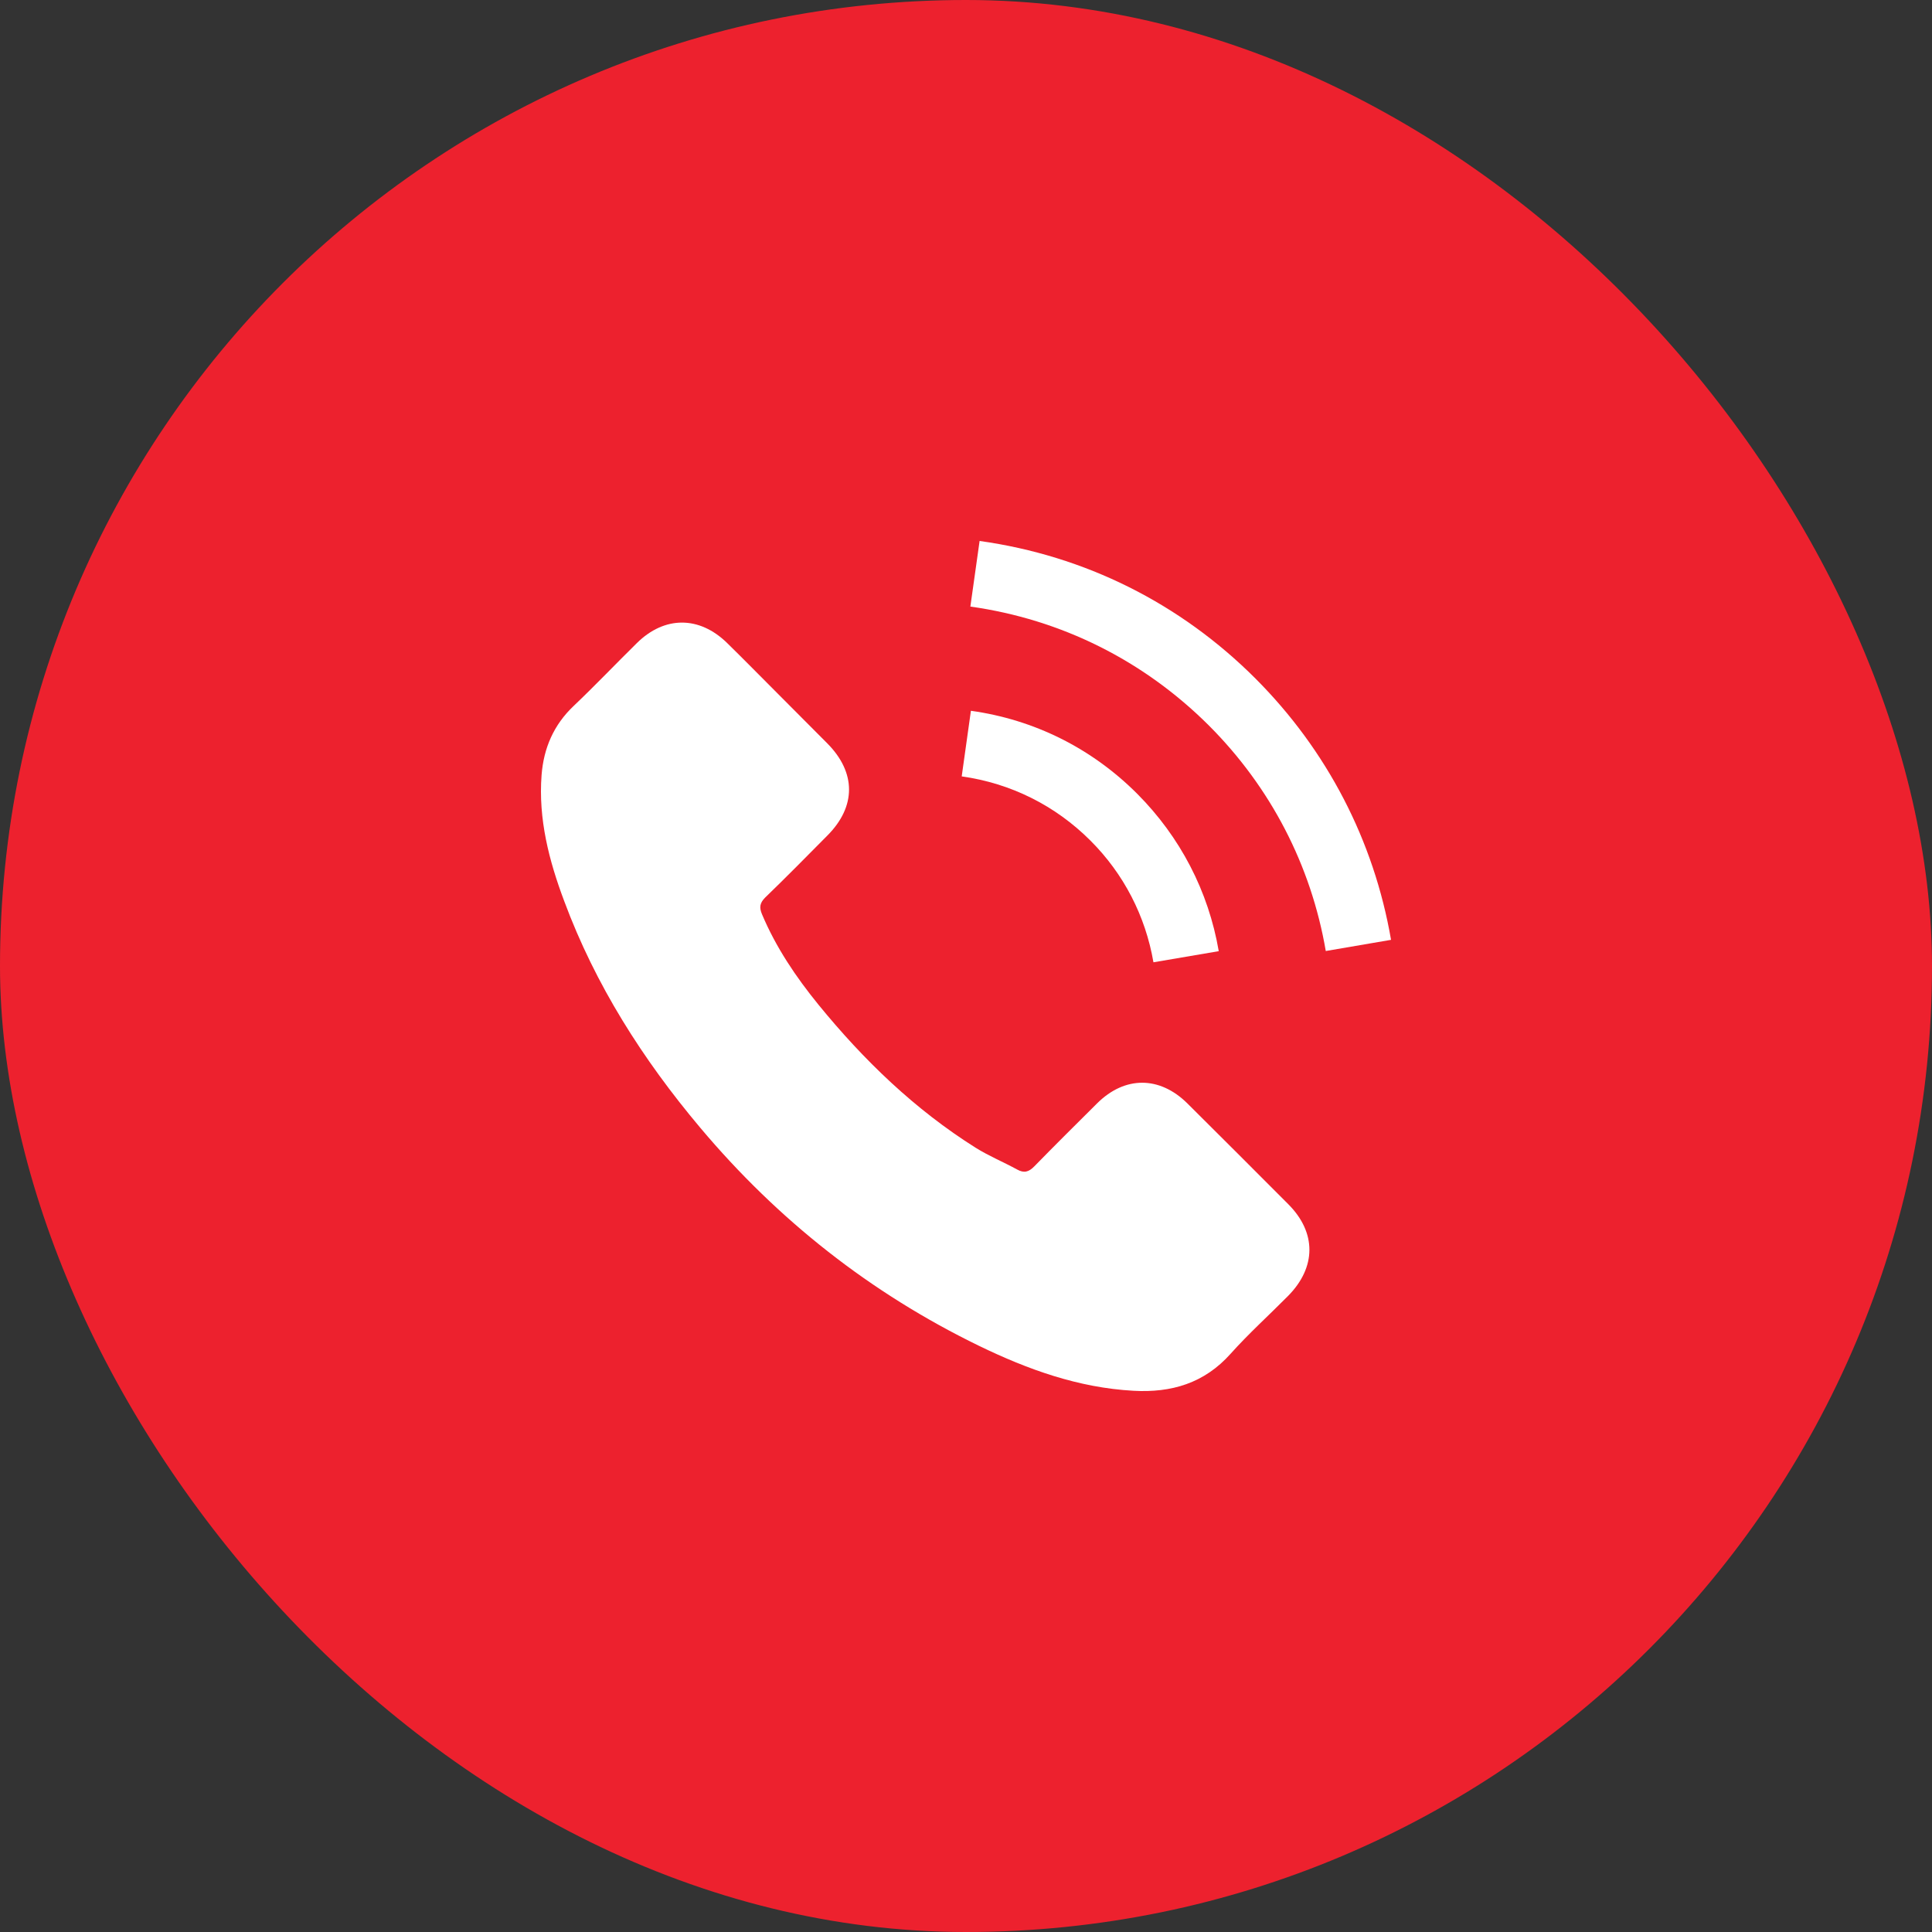
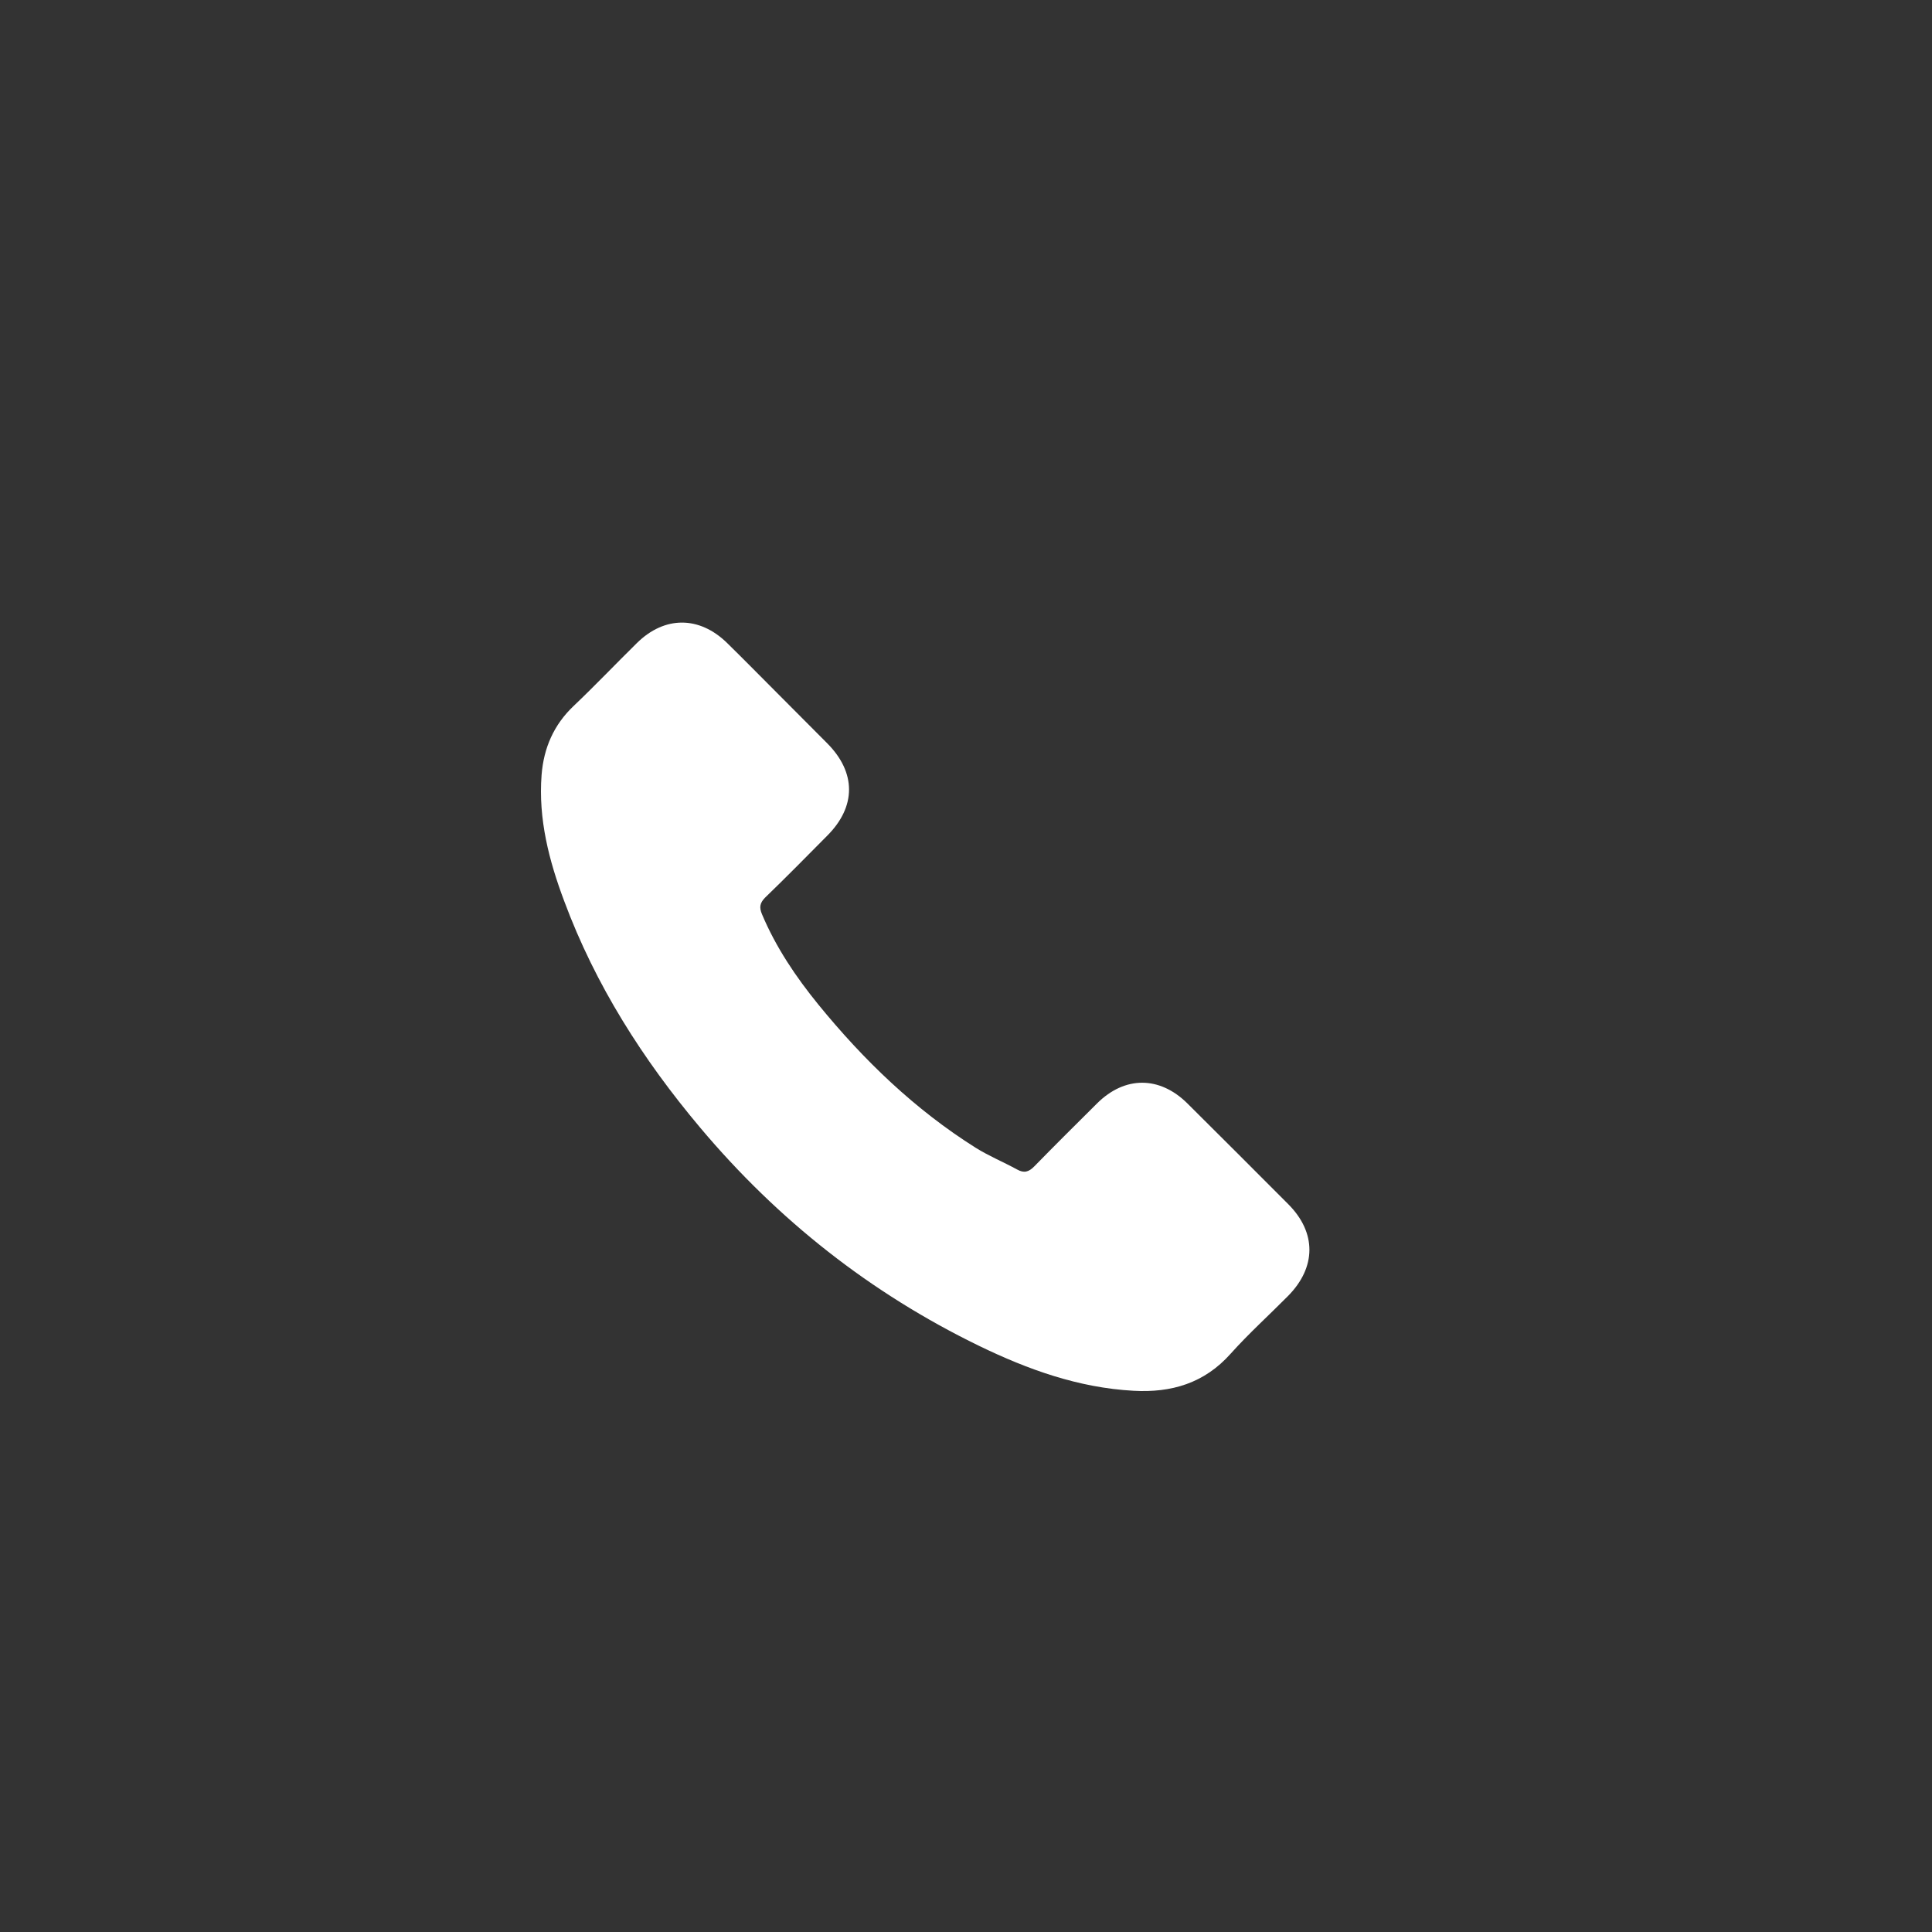
<svg xmlns="http://www.w3.org/2000/svg" width="50" height="50" viewBox="0 0 50 50" fill="none">
  <rect x="0" y="0" width="50" height="50" fill="#333333" stroke="none" />
-   <rect width="50" height="50" rx="25" fill="#ED212E" />
  <path d="M30.726 28.553C30.007 27.844 29.11 27.844 28.395 28.553C27.851 29.094 27.306 29.634 26.77 30.183C26.624 30.334 26.5 30.366 26.322 30.266C25.969 30.073 25.594 29.918 25.255 29.707C23.675 28.714 22.352 27.436 21.18 25.999C20.599 25.285 20.082 24.52 19.72 23.66C19.647 23.486 19.661 23.371 19.802 23.229C20.347 22.703 20.878 22.163 21.414 21.622C22.16 20.872 22.16 19.993 21.409 19.237C20.984 18.807 20.558 18.386 20.132 17.955C19.693 17.516 19.258 17.072 18.814 16.637C18.095 15.937 17.198 15.937 16.483 16.642C15.934 17.182 15.408 17.736 14.849 18.267C14.332 18.756 14.071 19.356 14.016 20.057C13.929 21.197 14.208 22.273 14.602 23.321C15.408 25.491 16.635 27.418 18.122 29.185C20.132 31.575 22.531 33.466 25.337 34.83C26.601 35.443 27.91 35.915 29.334 35.993C30.314 36.048 31.165 35.8 31.847 35.036C32.314 34.514 32.841 34.038 33.335 33.539C34.068 32.797 34.072 31.9 33.344 31.168C32.474 30.293 31.6 29.423 30.726 28.553Z" fill="white" />
-   <path d="M29.851 24.904L31.541 24.616C31.275 23.064 30.543 21.659 29.43 20.542C28.253 19.365 26.766 18.623 25.127 18.395L24.889 20.093C26.157 20.271 27.31 20.844 28.221 21.755C29.082 22.615 29.645 23.705 29.851 24.904Z" fill="white" />
-   <path d="M32.493 17.562C30.543 15.611 28.076 14.38 25.352 14L25.113 15.698C27.467 16.028 29.6 17.095 31.285 18.775C32.882 20.373 33.931 22.392 34.311 24.612L36 24.323C35.556 21.75 34.343 19.416 32.493 17.562Z" fill="white" />
</svg>